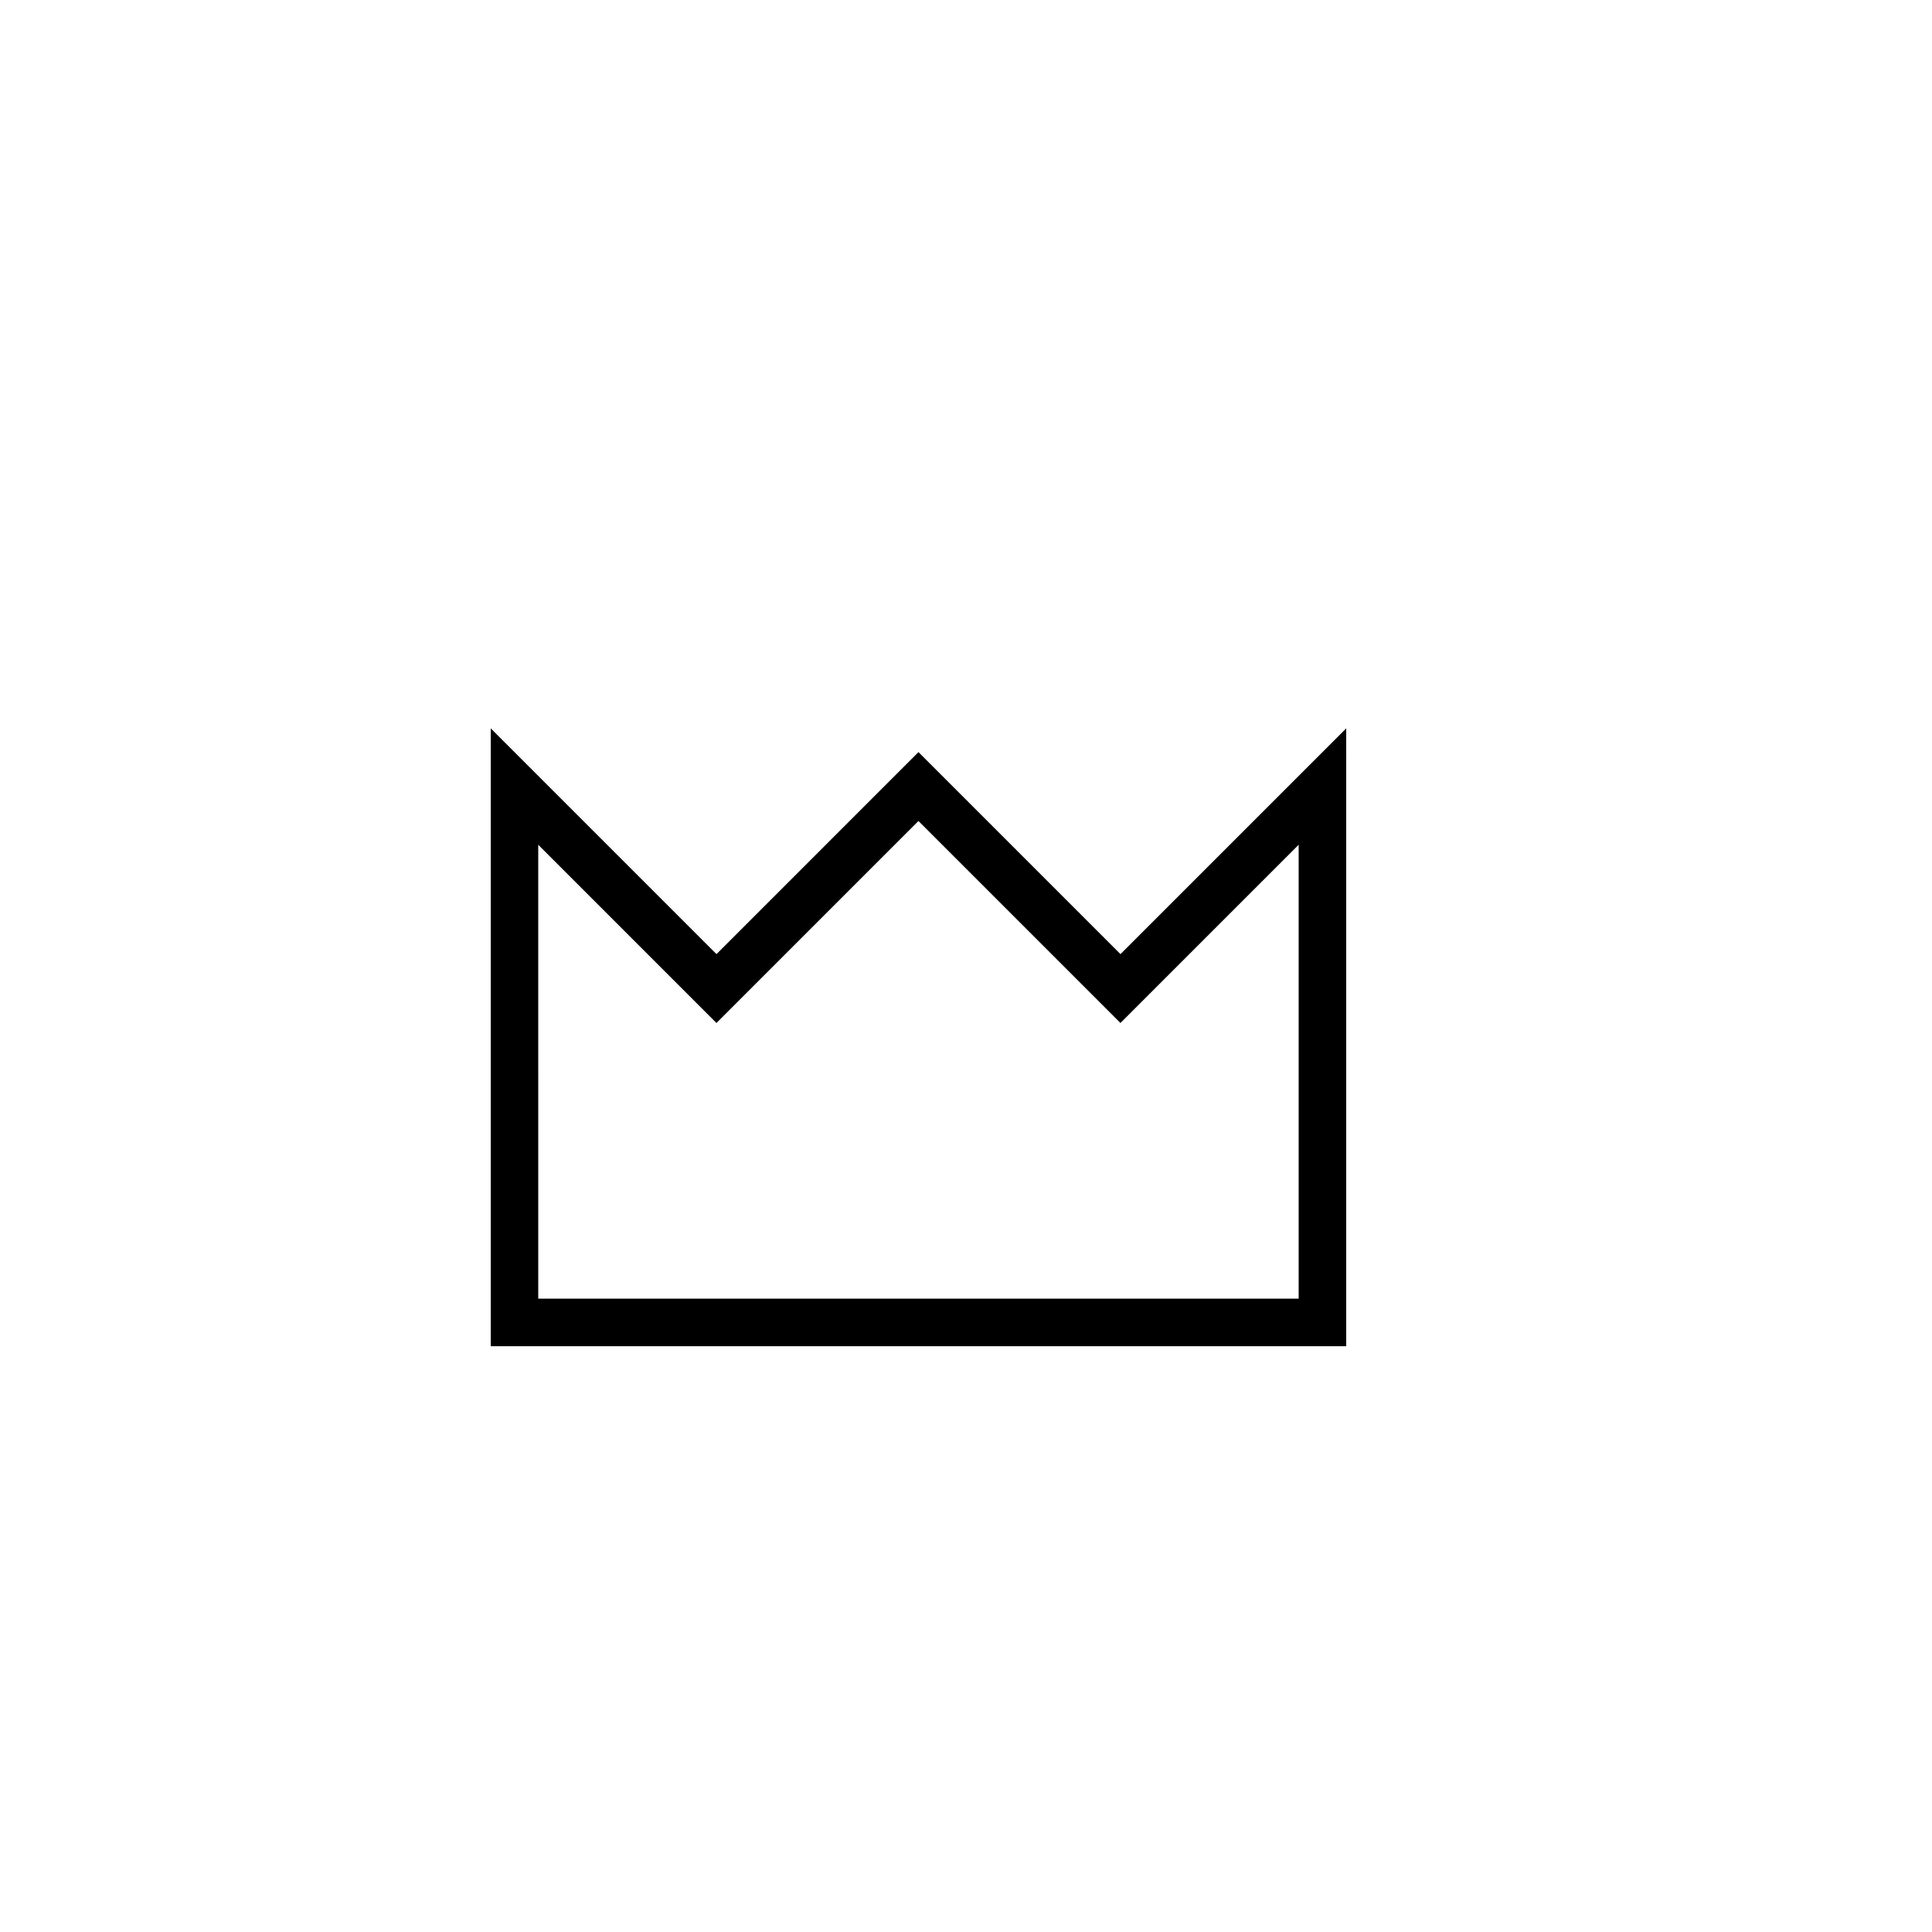
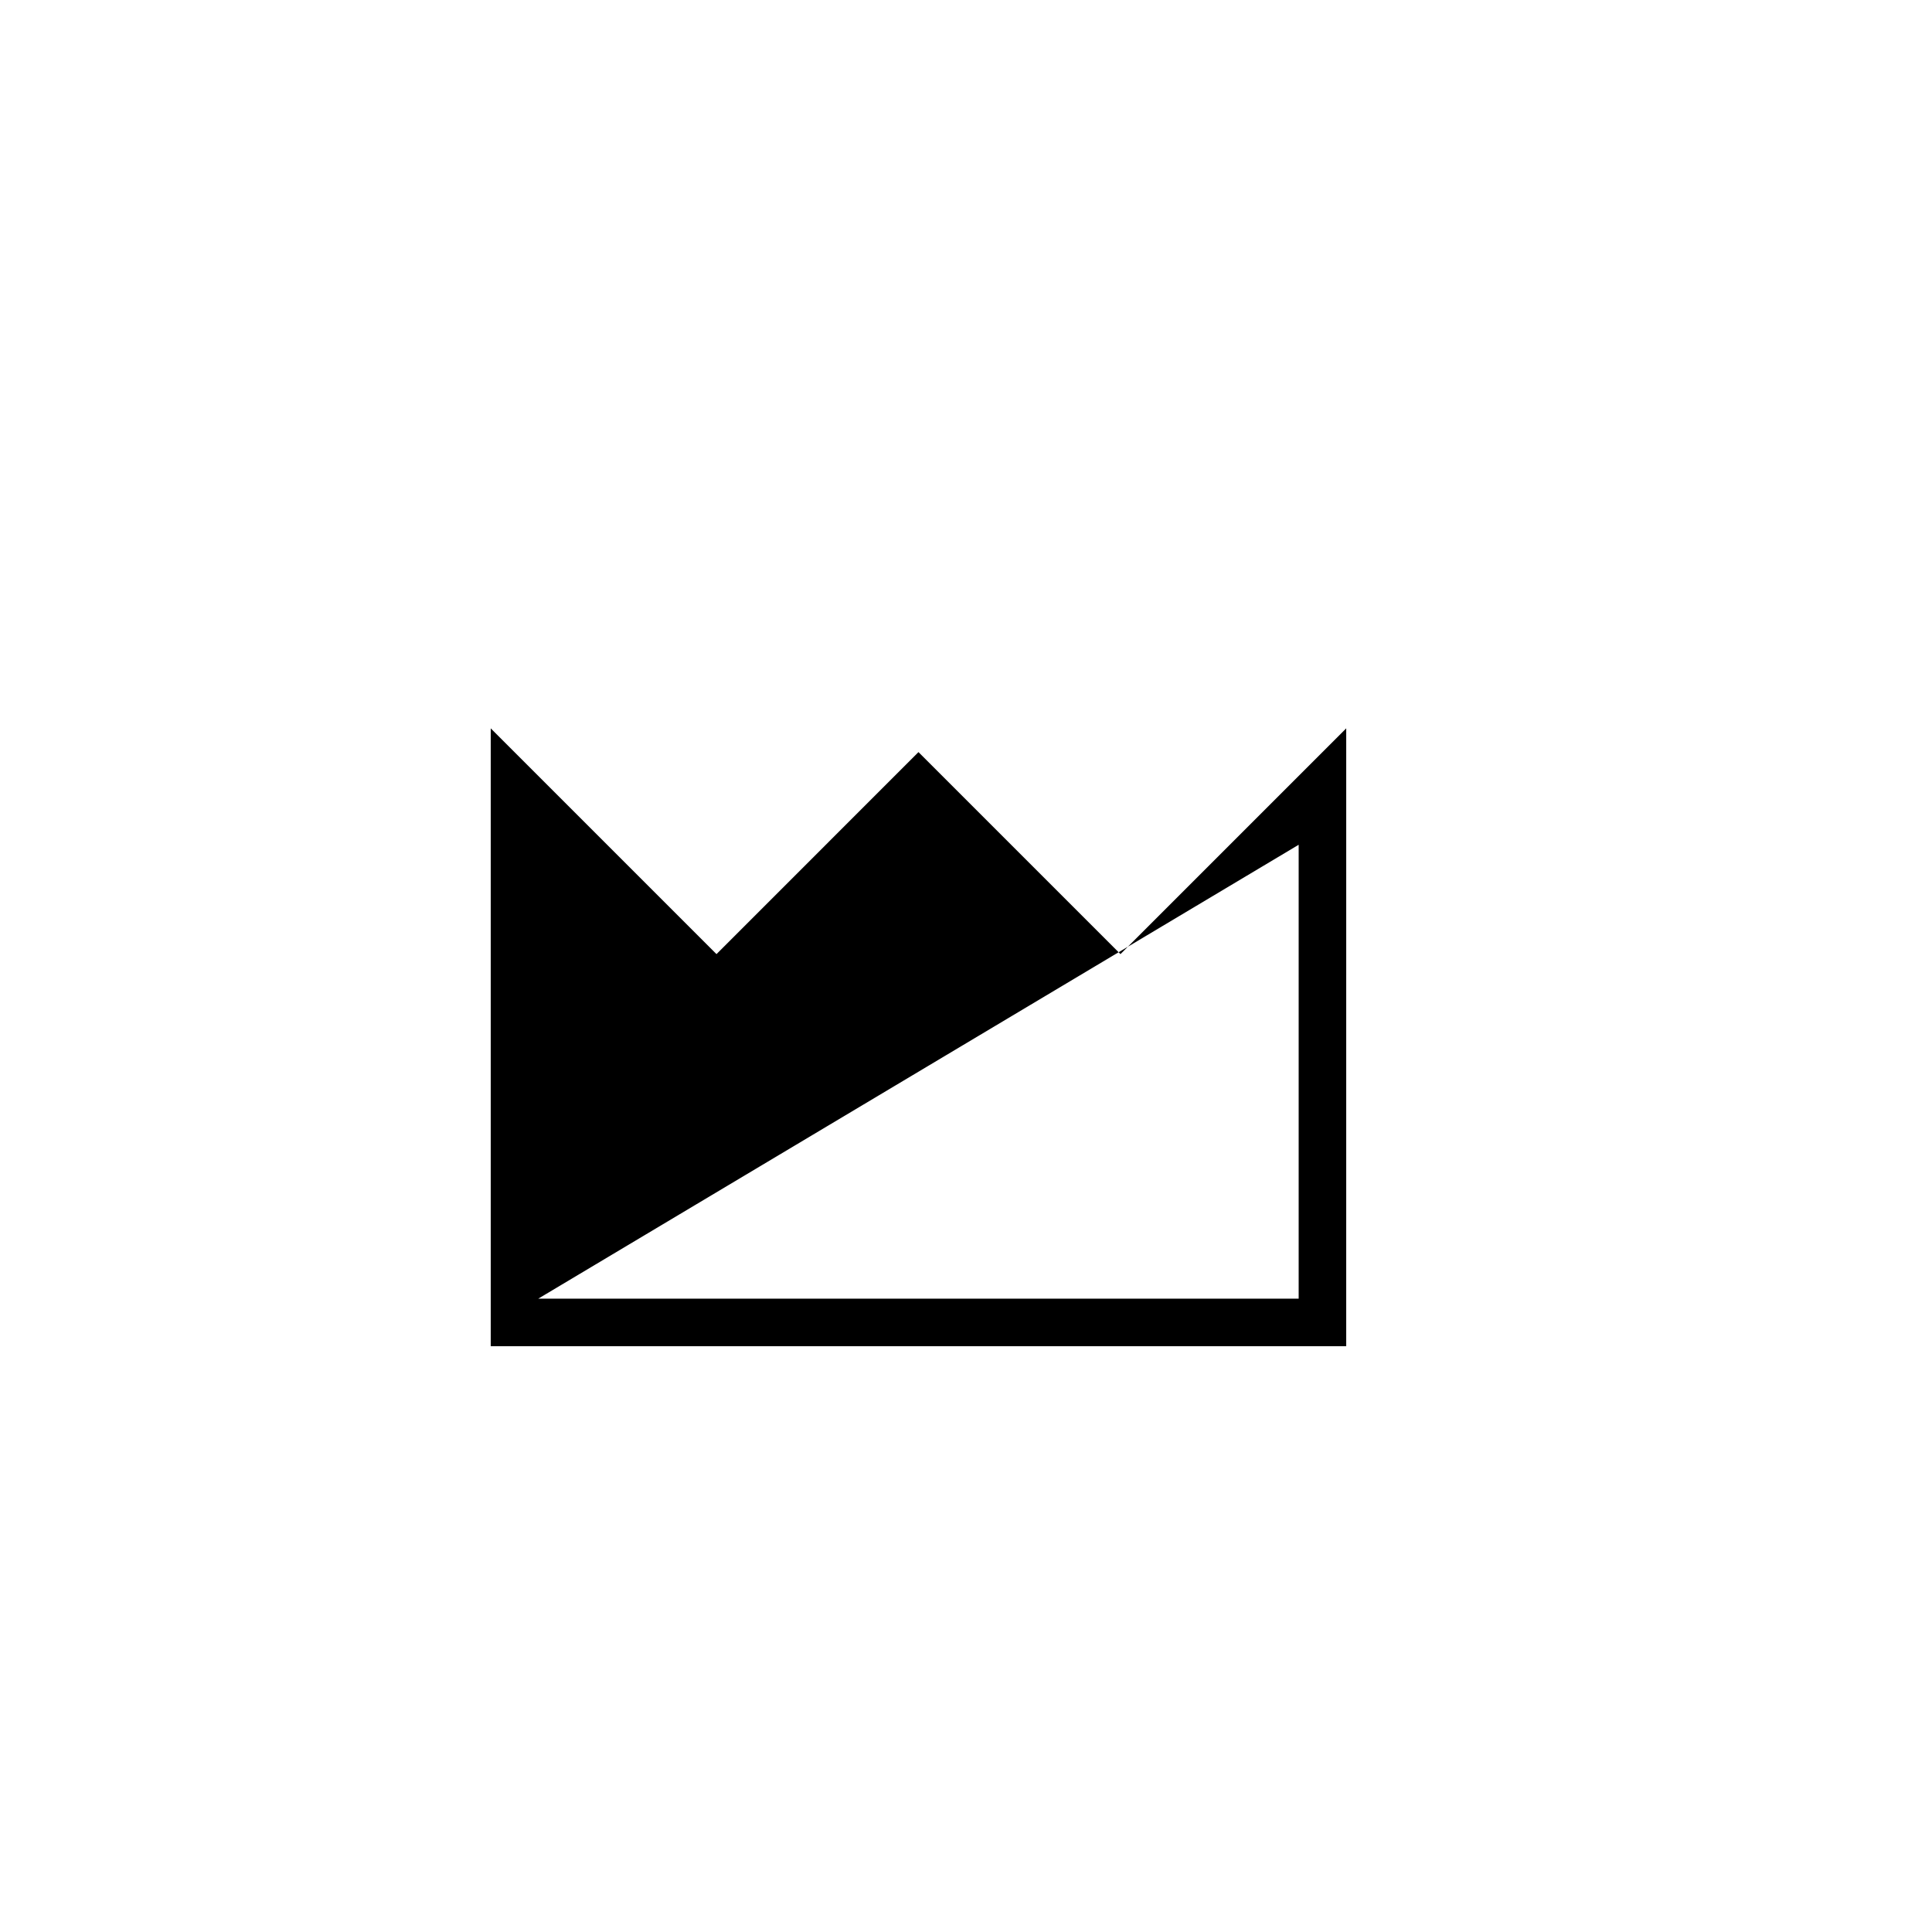
<svg xmlns="http://www.w3.org/2000/svg" fill="#000000" width="800px" height="800px" version="1.1" viewBox="144 144 512 512">
-   <path d="m500.76 500.76h-226.71v-163.74l59.828 59.828 53.527-53.531 53.531 53.531 59.828-59.828zm-214.12-12.598h201.52v-120.29l-47.23 47.23-53.531-53.527-53.531 53.531-47.23-47.234z" />
+   <path d="m500.76 500.76h-226.71v-163.74l59.828 59.828 53.527-53.531 53.531 53.531 59.828-59.828zm-214.12-12.598h201.52v-120.29z" />
</svg>